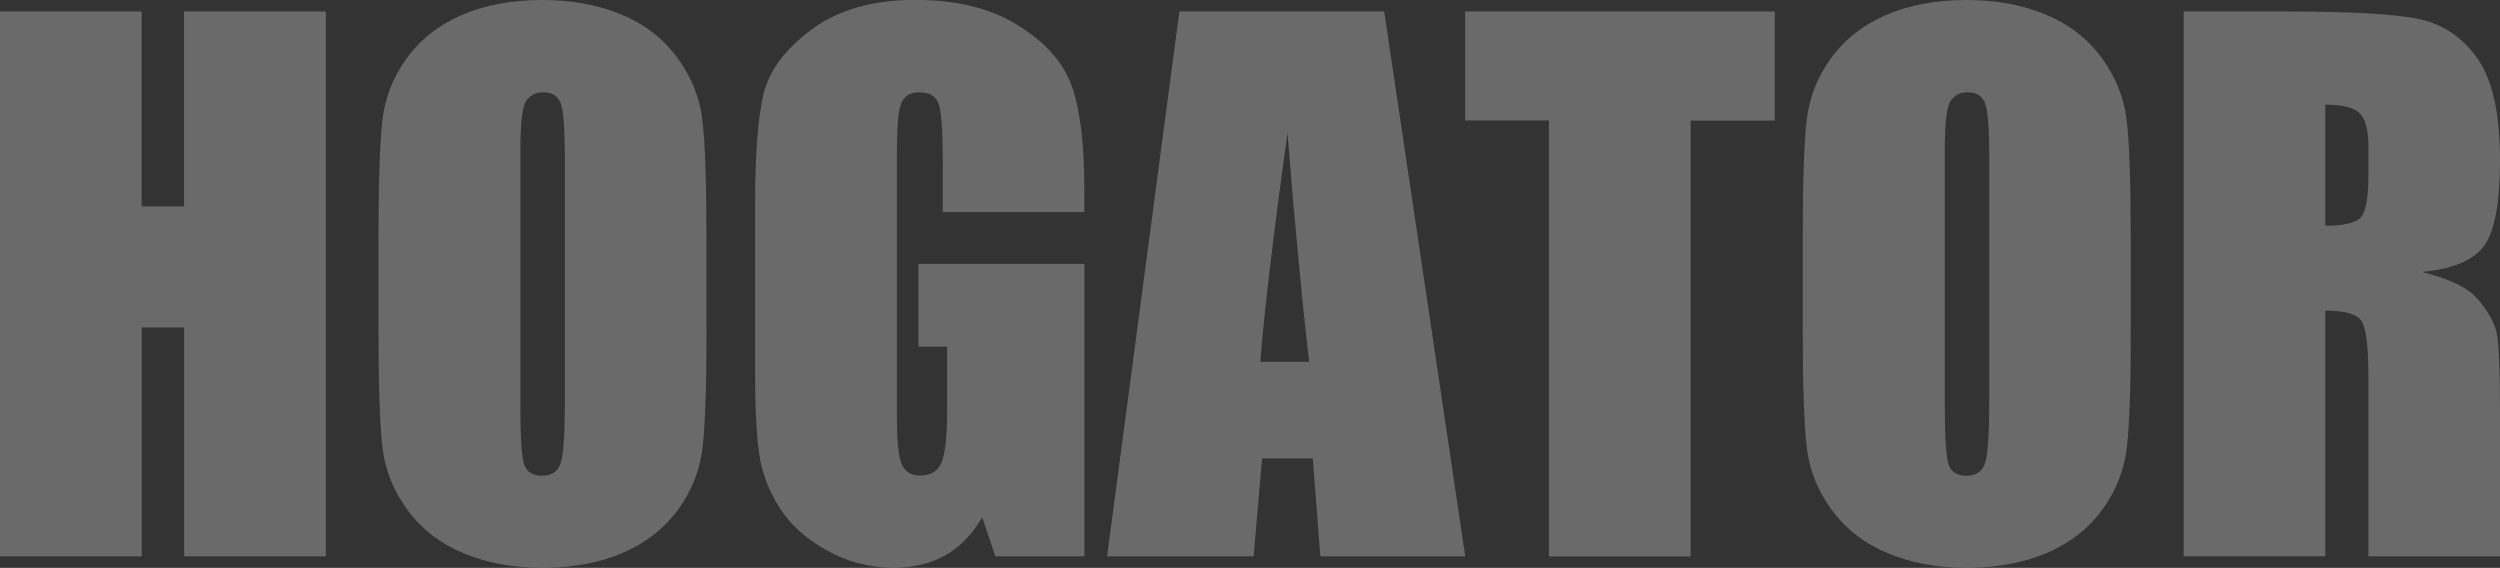
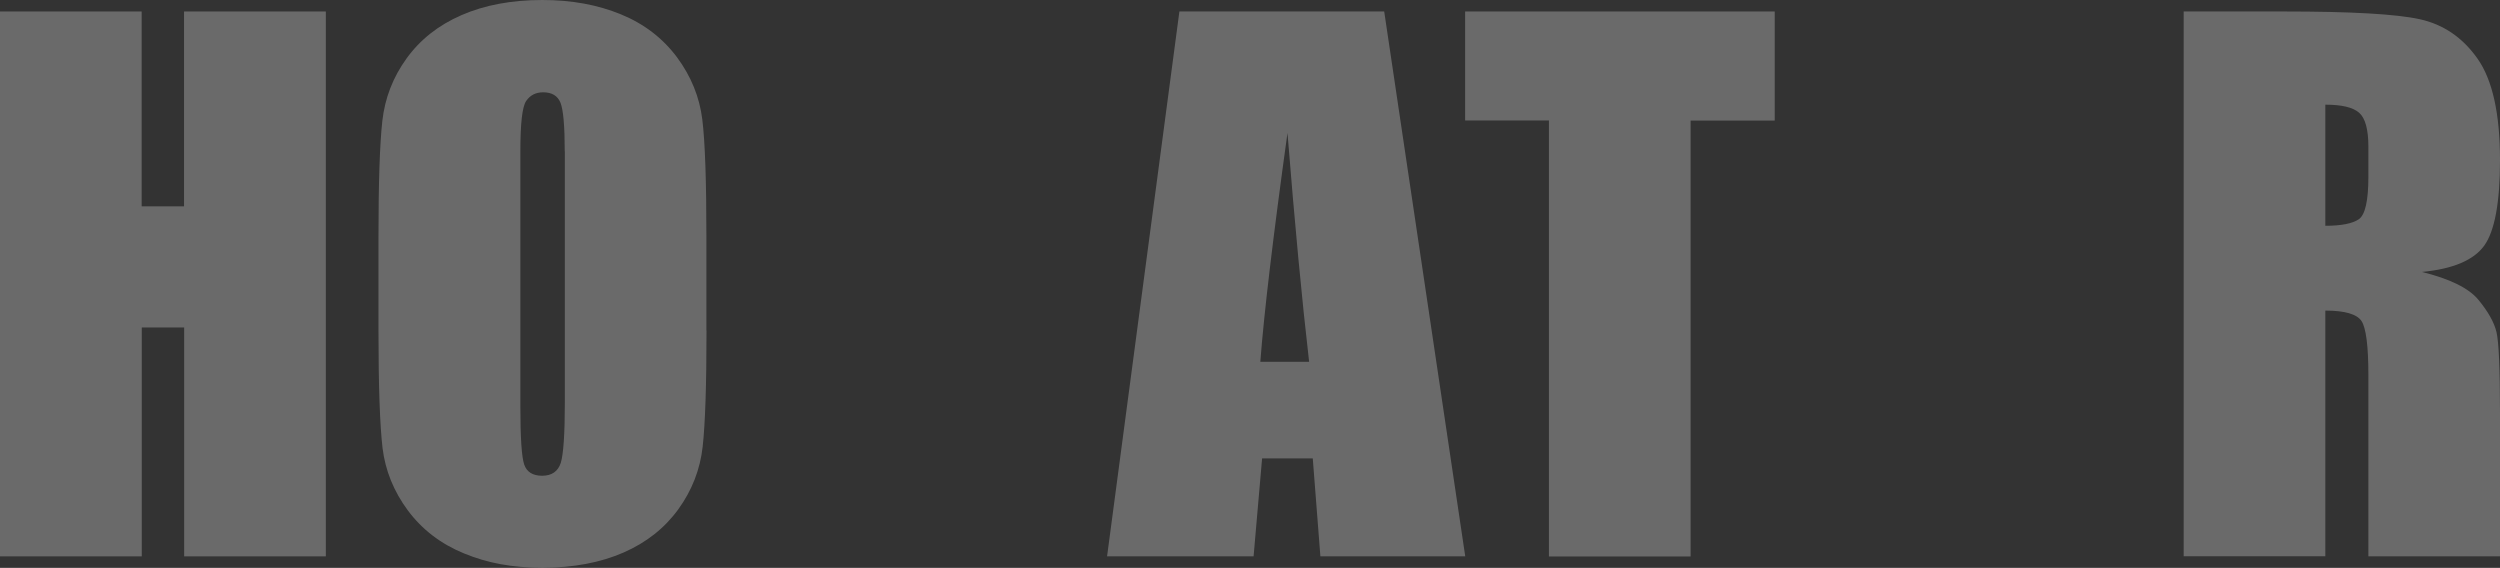
<svg xmlns="http://www.w3.org/2000/svg" viewBox="0 0 226.43 51.43">
  <rect x="0" y="0" width="226.43" height="51.43" fill="#333333" stroke="none" />
  <g fill="#fff" opacity=".27">
    <path d="m29.51 1.04v49.35h-12.83v-20.73h-3.84v20.73h-12.84v-49.35h12.83v17.65h3.84v-17.65h12.83z" />
    <path d="m63.99 29.94c0 4.96-.12 8.47-.35 10.53s-.97 3.95-2.2 5.65-2.89 3.02-4.98 3.93-4.53 1.37-7.32 1.37-5.01-.43-7.12-1.3c-2.1-.86-3.79-2.16-5.08-3.89-1.28-1.73-2.04-3.61-2.29-5.64-.24-2.03-.37-5.59-.37-10.67v-8.44c0-4.96.12-8.47.35-10.53s.96-3.95 2.19-5.65c1.23-1.71 2.89-3.02 4.98-3.93s4.53-1.37 7.32-1.37c2.64 0 5.01.43 7.12 1.3 2.1.86 3.79 2.16 5.08 3.89 1.28 1.73 2.04 3.61 2.29 5.64s.37 5.59.37 10.67v8.44zm-12.84-16.22c0-2.3-.13-3.76-.38-4.4s-.78-.96-1.57-.96c-.67 0-1.18.26-1.54.78s-.53 2.05-.53 4.59v23.05c0 2.87.12 4.63.35 5.3s.78 1.01 1.63 1.01 1.43-.39 1.68-1.16c.24-.77.37-2.61.37-5.52v-22.69z" />
-     <path d="m98.22 19.21h-12.83v-4.48c0-2.82-.12-4.59-.37-5.3-.24-.71-.82-1.07-1.74-1.07-.79 0-1.33.3-1.62.91s-.43 2.17-.43 4.69v23.69c0 2.22.14 3.67.43 4.37.28.7.85 1.05 1.71 1.05.93 0 1.57-.4 1.91-1.19.33-.79.5-2.34.5-4.63v-5.85h-2.59v-7.5h15.03v26.49h-8.07l-1.19-3.54c-.88 1.52-1.98 2.67-3.31 3.43s-2.9 1.14-4.71 1.14c-2.16 0-4.17-.52-6.06-1.57-1.88-1.05-3.31-2.34-4.29-3.89-.98-1.54-1.59-3.17-1.83-4.86-.24-1.7-.37-4.24-.37-7.64v-14.66c0-4.71.25-8.14.76-10.27s1.97-4.09 4.38-5.87 5.52-2.67 9.34-2.67 6.88.77 9.36 2.32c2.48 1.54 4.09 3.38 4.85 5.5.75 2.12 1.13 5.21 1.13 9.25v2.13z" />
    <path d="m125.37 1.04 7.34 49.35h-13.12l-.69-8.87h-4.59l-.77 8.87h-13.27l6.55-49.35zm-6.8 31.73c-.65-5.59-1.3-12.5-1.96-20.73-1.31 9.45-2.13 16.36-2.46 20.73z" />
    <path d="m160.74 1.04v9.88h-7.62v39.48h-12.83v-39.49h-7.59v-9.87h28.05z" />
-     <path d="m192.99 29.94c0 4.96-.12 8.47-.35 10.53s-.97 3.95-2.2 5.65-2.89 3.02-4.98 3.93-4.53 1.37-7.32 1.37-5.01-.43-7.12-1.3c-2.1-.86-3.79-2.16-5.08-3.89-1.28-1.73-2.04-3.61-2.29-5.64-.24-2.03-.37-5.59-.37-10.67v-8.44c0-4.96.12-8.47.35-10.53s.96-3.95 2.19-5.65c1.23-1.71 2.89-3.02 4.98-3.93s4.53-1.37 7.32-1.37c2.64 0 5.01.43 7.12 1.3 2.1.86 3.79 2.16 5.08 3.89 1.28 1.73 2.04 3.61 2.29 5.64s.37 5.59.37 10.67v8.44zm-12.83-16.22c0-2.3-.13-3.76-.38-4.4s-.78-.96-1.57-.96c-.67 0-1.18.26-1.54.78s-.53 2.05-.53 4.59v23.05c0 2.87.12 4.63.35 5.3s.78 1.01 1.63 1.01 1.43-.39 1.68-1.16c.24-.77.37-2.61.37-5.52v-22.69z" />
    <path d="m197.78 1.04h9.08c6.06 0 10.16.23 12.3.7s3.89 1.66 5.24 3.58 2.03 4.98 2.03 9.19c0 3.84-.48 6.42-1.43 7.74-.96 1.32-2.83 2.11-5.64 2.38 2.54.63 4.25 1.47 5.12 2.53s1.42 2.03 1.63 2.91.32 3.32.32 7.3v13.02h-11.92v-16.4c0-2.64-.21-4.28-.62-4.91-.42-.63-1.51-.95-3.28-.95v22.25h-12.83zm12.83 8.44v10.97c1.44 0 2.45-.2 3.03-.59.58-.4.87-1.68.87-3.86v-2.71c0-1.56-.28-2.59-.84-3.08s-1.58-.73-3.06-.73z" />
  </g>
</svg>